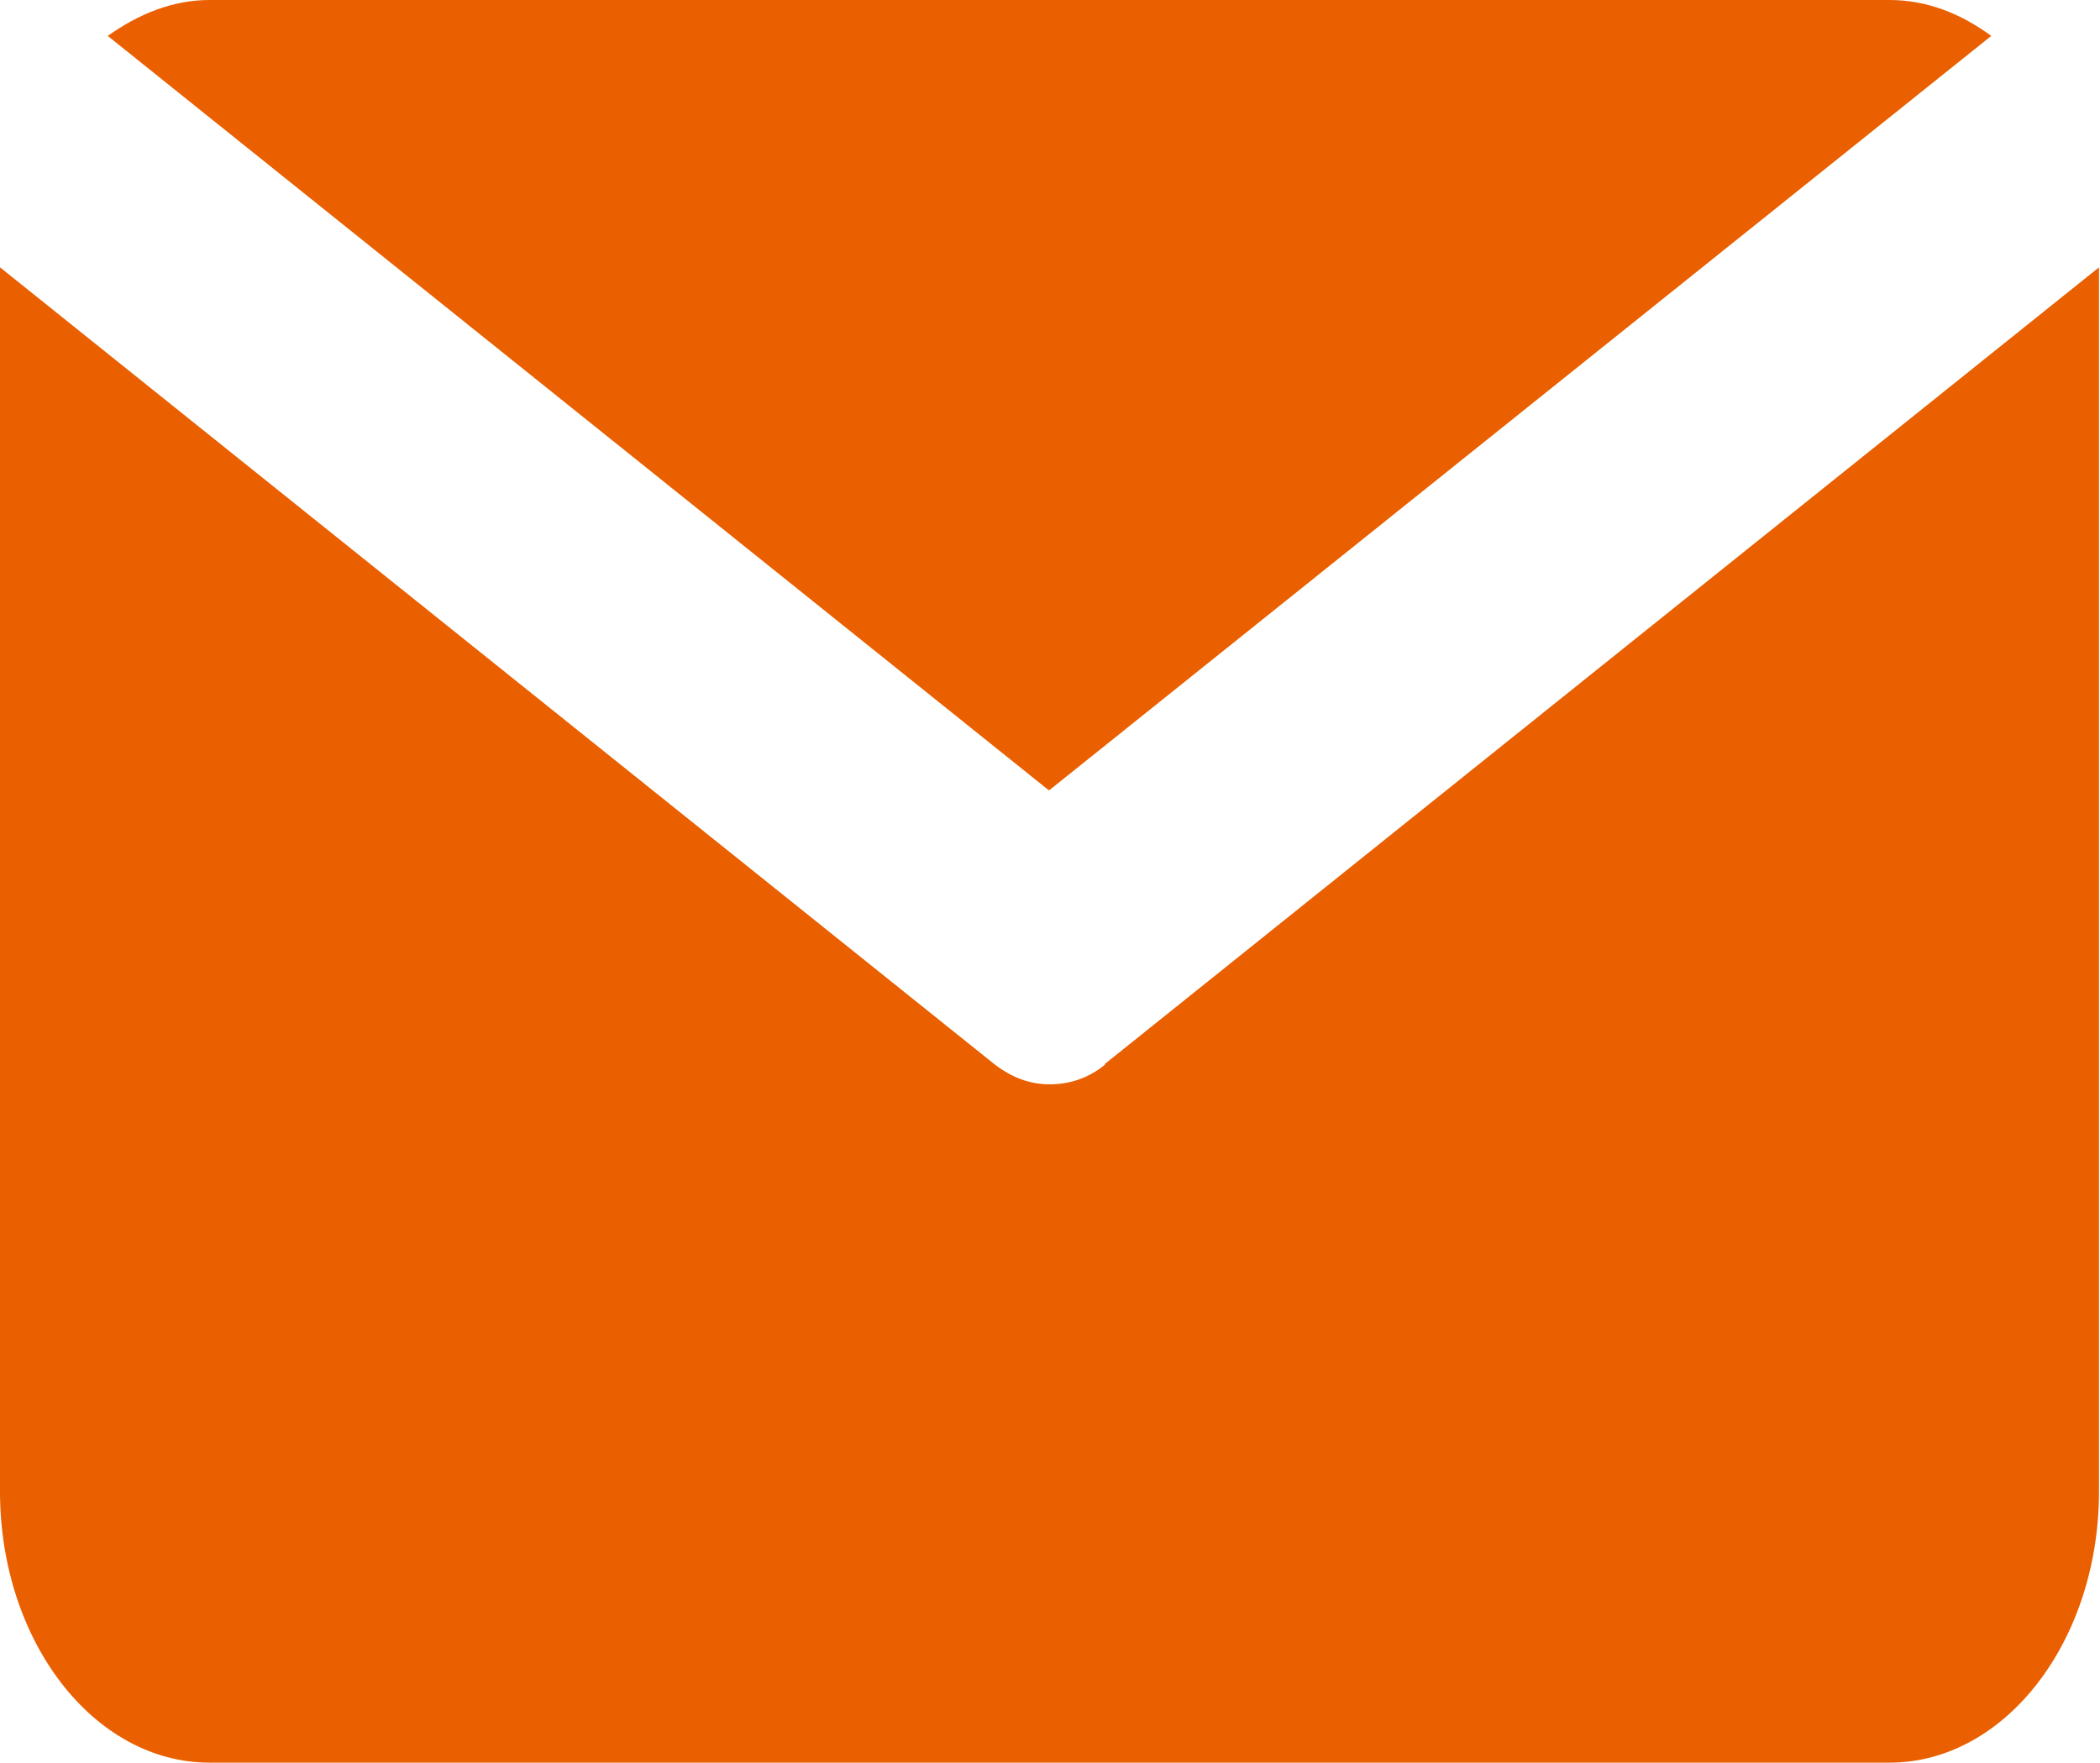
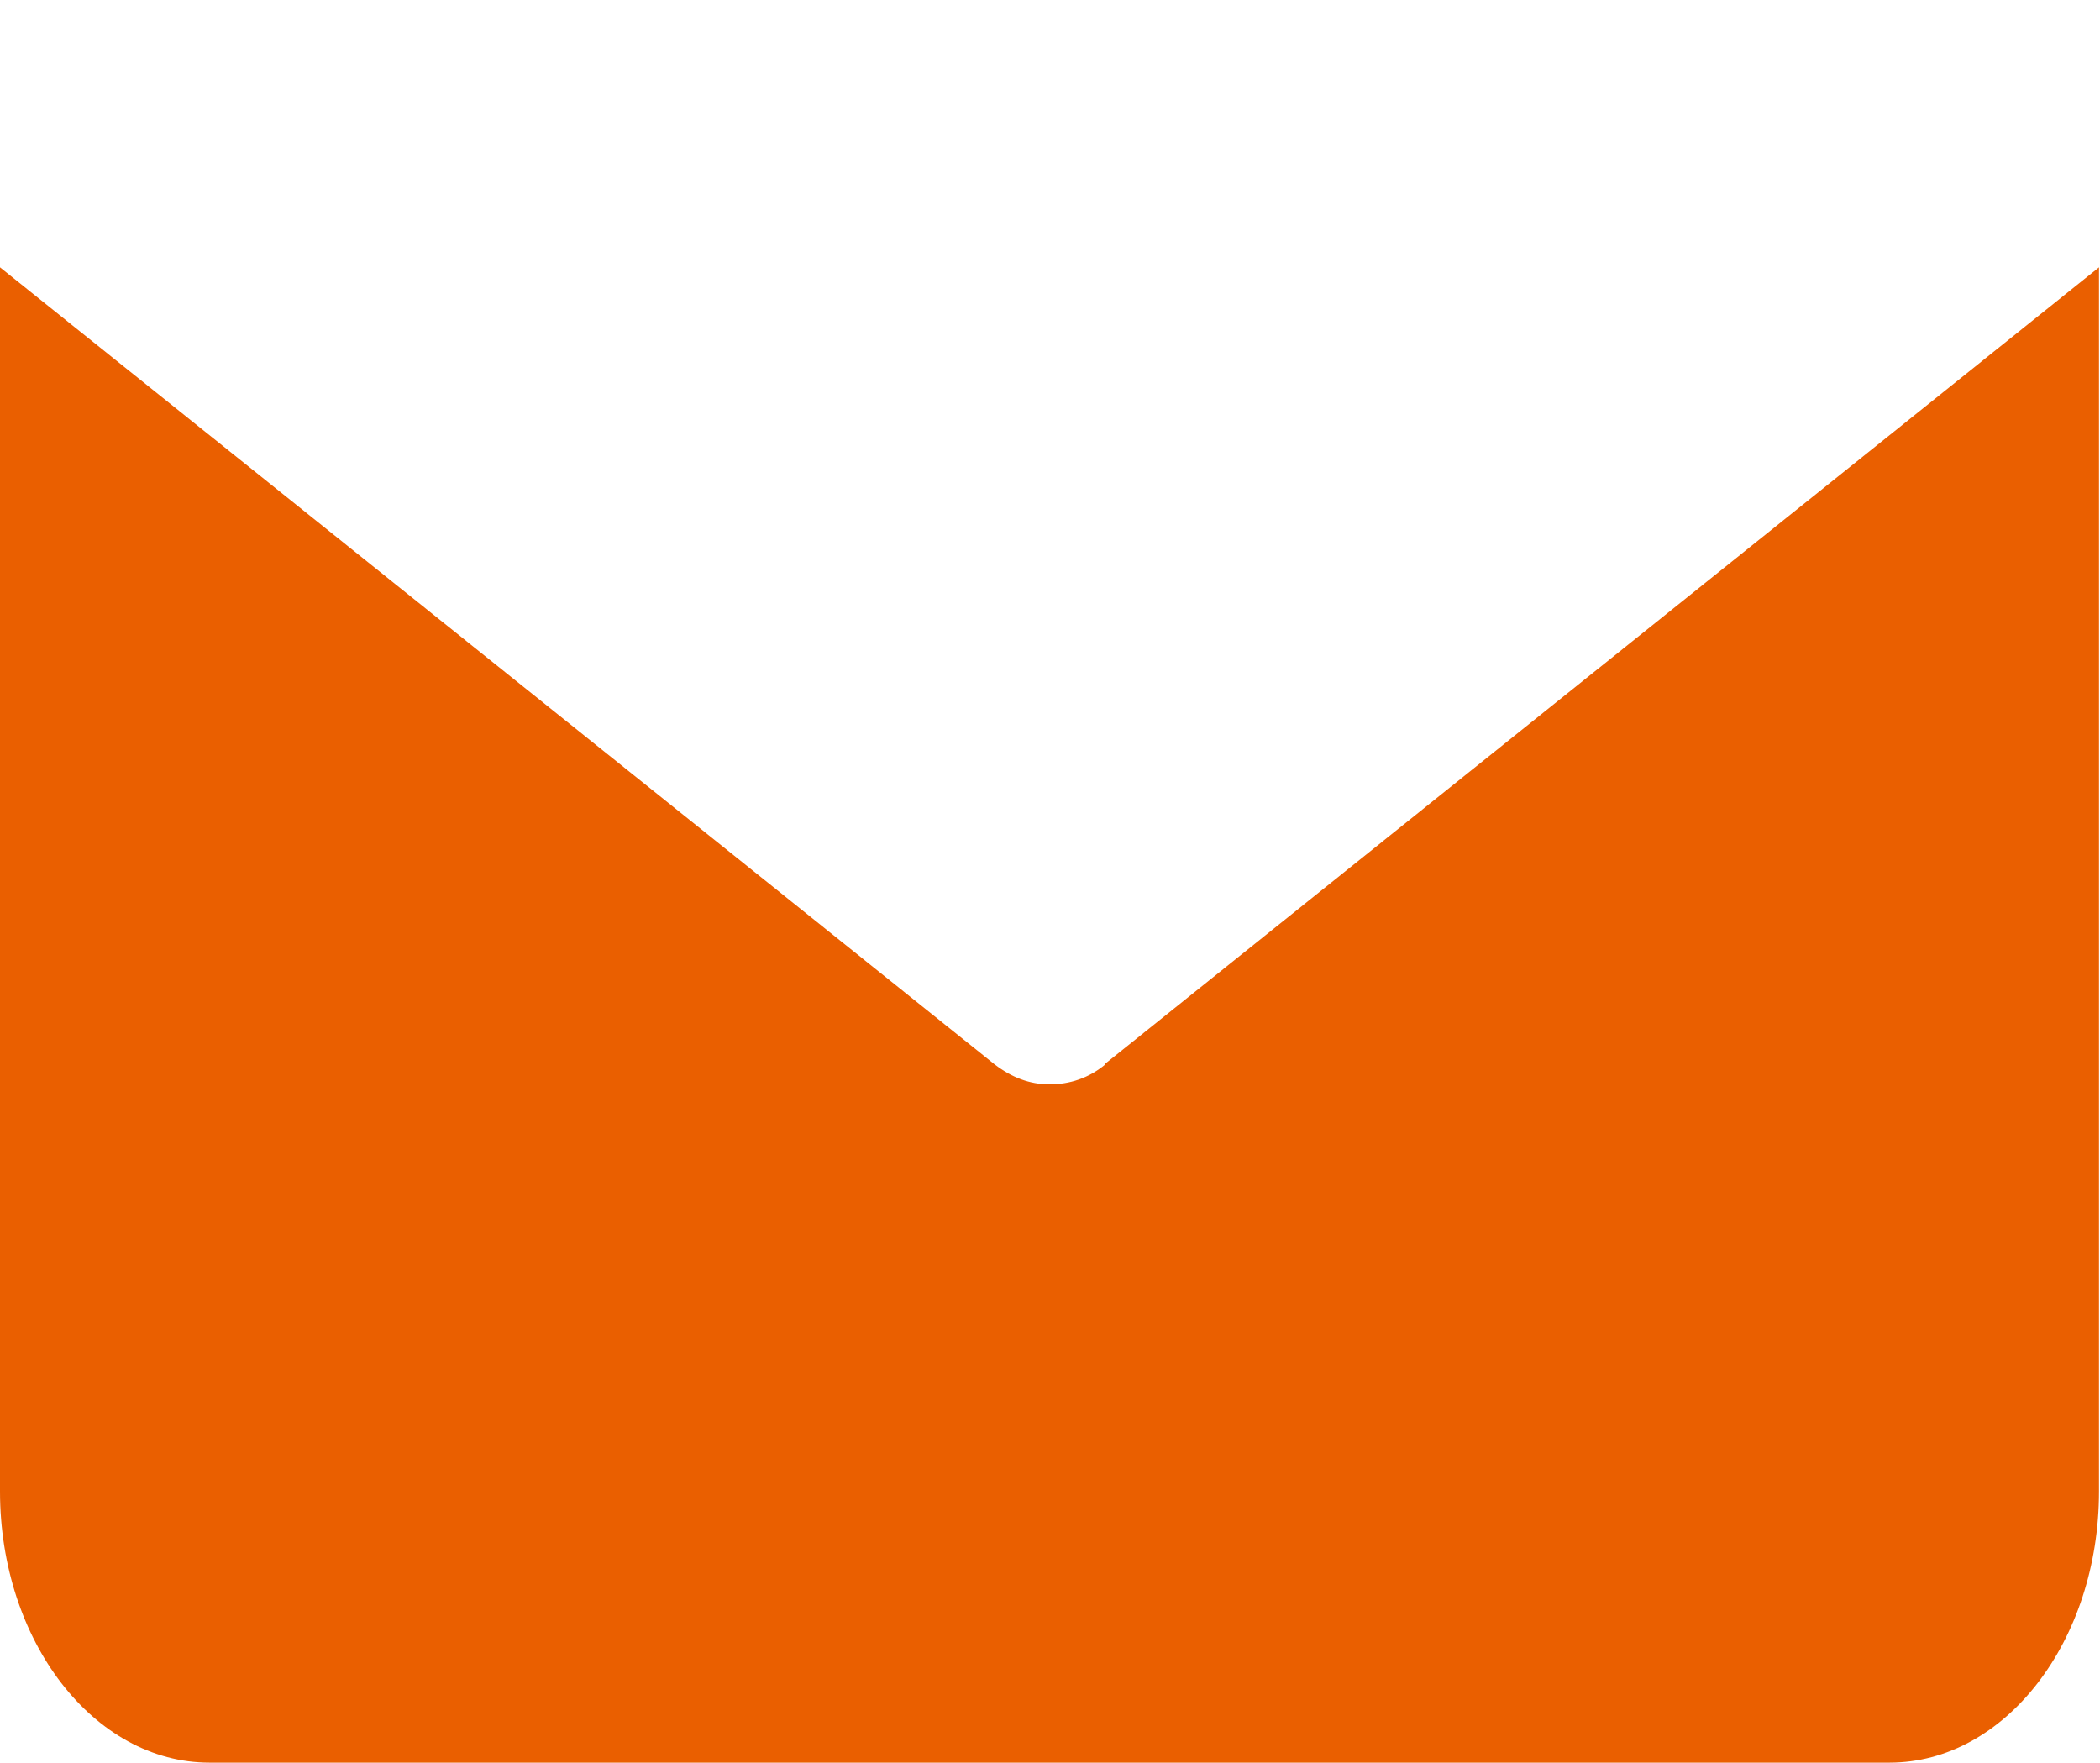
<svg xmlns="http://www.w3.org/2000/svg" id="_レイヤー_2" data-name="レイヤー 2" width="21.05" height="17.67" viewBox="0 0 21.05 17.67">
  <defs>
    <style>
      .cls-1 {
        fill: #ea5f00;
      }
    </style>
  </defs>
  <g id="_説明" data-name="説明">
    <g id="_アートワーク_233" data-name="アートワーク 233">
      <g>
-         <path class="cls-1" d="M10.52,7.92L19.96.36c-.3-.22-.64-.36-1.02-.36H2.1c-.37,0-.71.14-1.02.36l9.43,7.56Z" />
        <path class="cls-1" d="M11.08,10.67c-.17.14-.36.2-.56.2s-.38-.07-.55-.2L0,2.68v12.27c0,1.5.94,2.72,2.1,2.72h16.84c1.16,0,2.1-1.22,2.1-2.72V2.68l-9.97,7.99Z" />
      </g>
    </g>
  </g>
</svg>